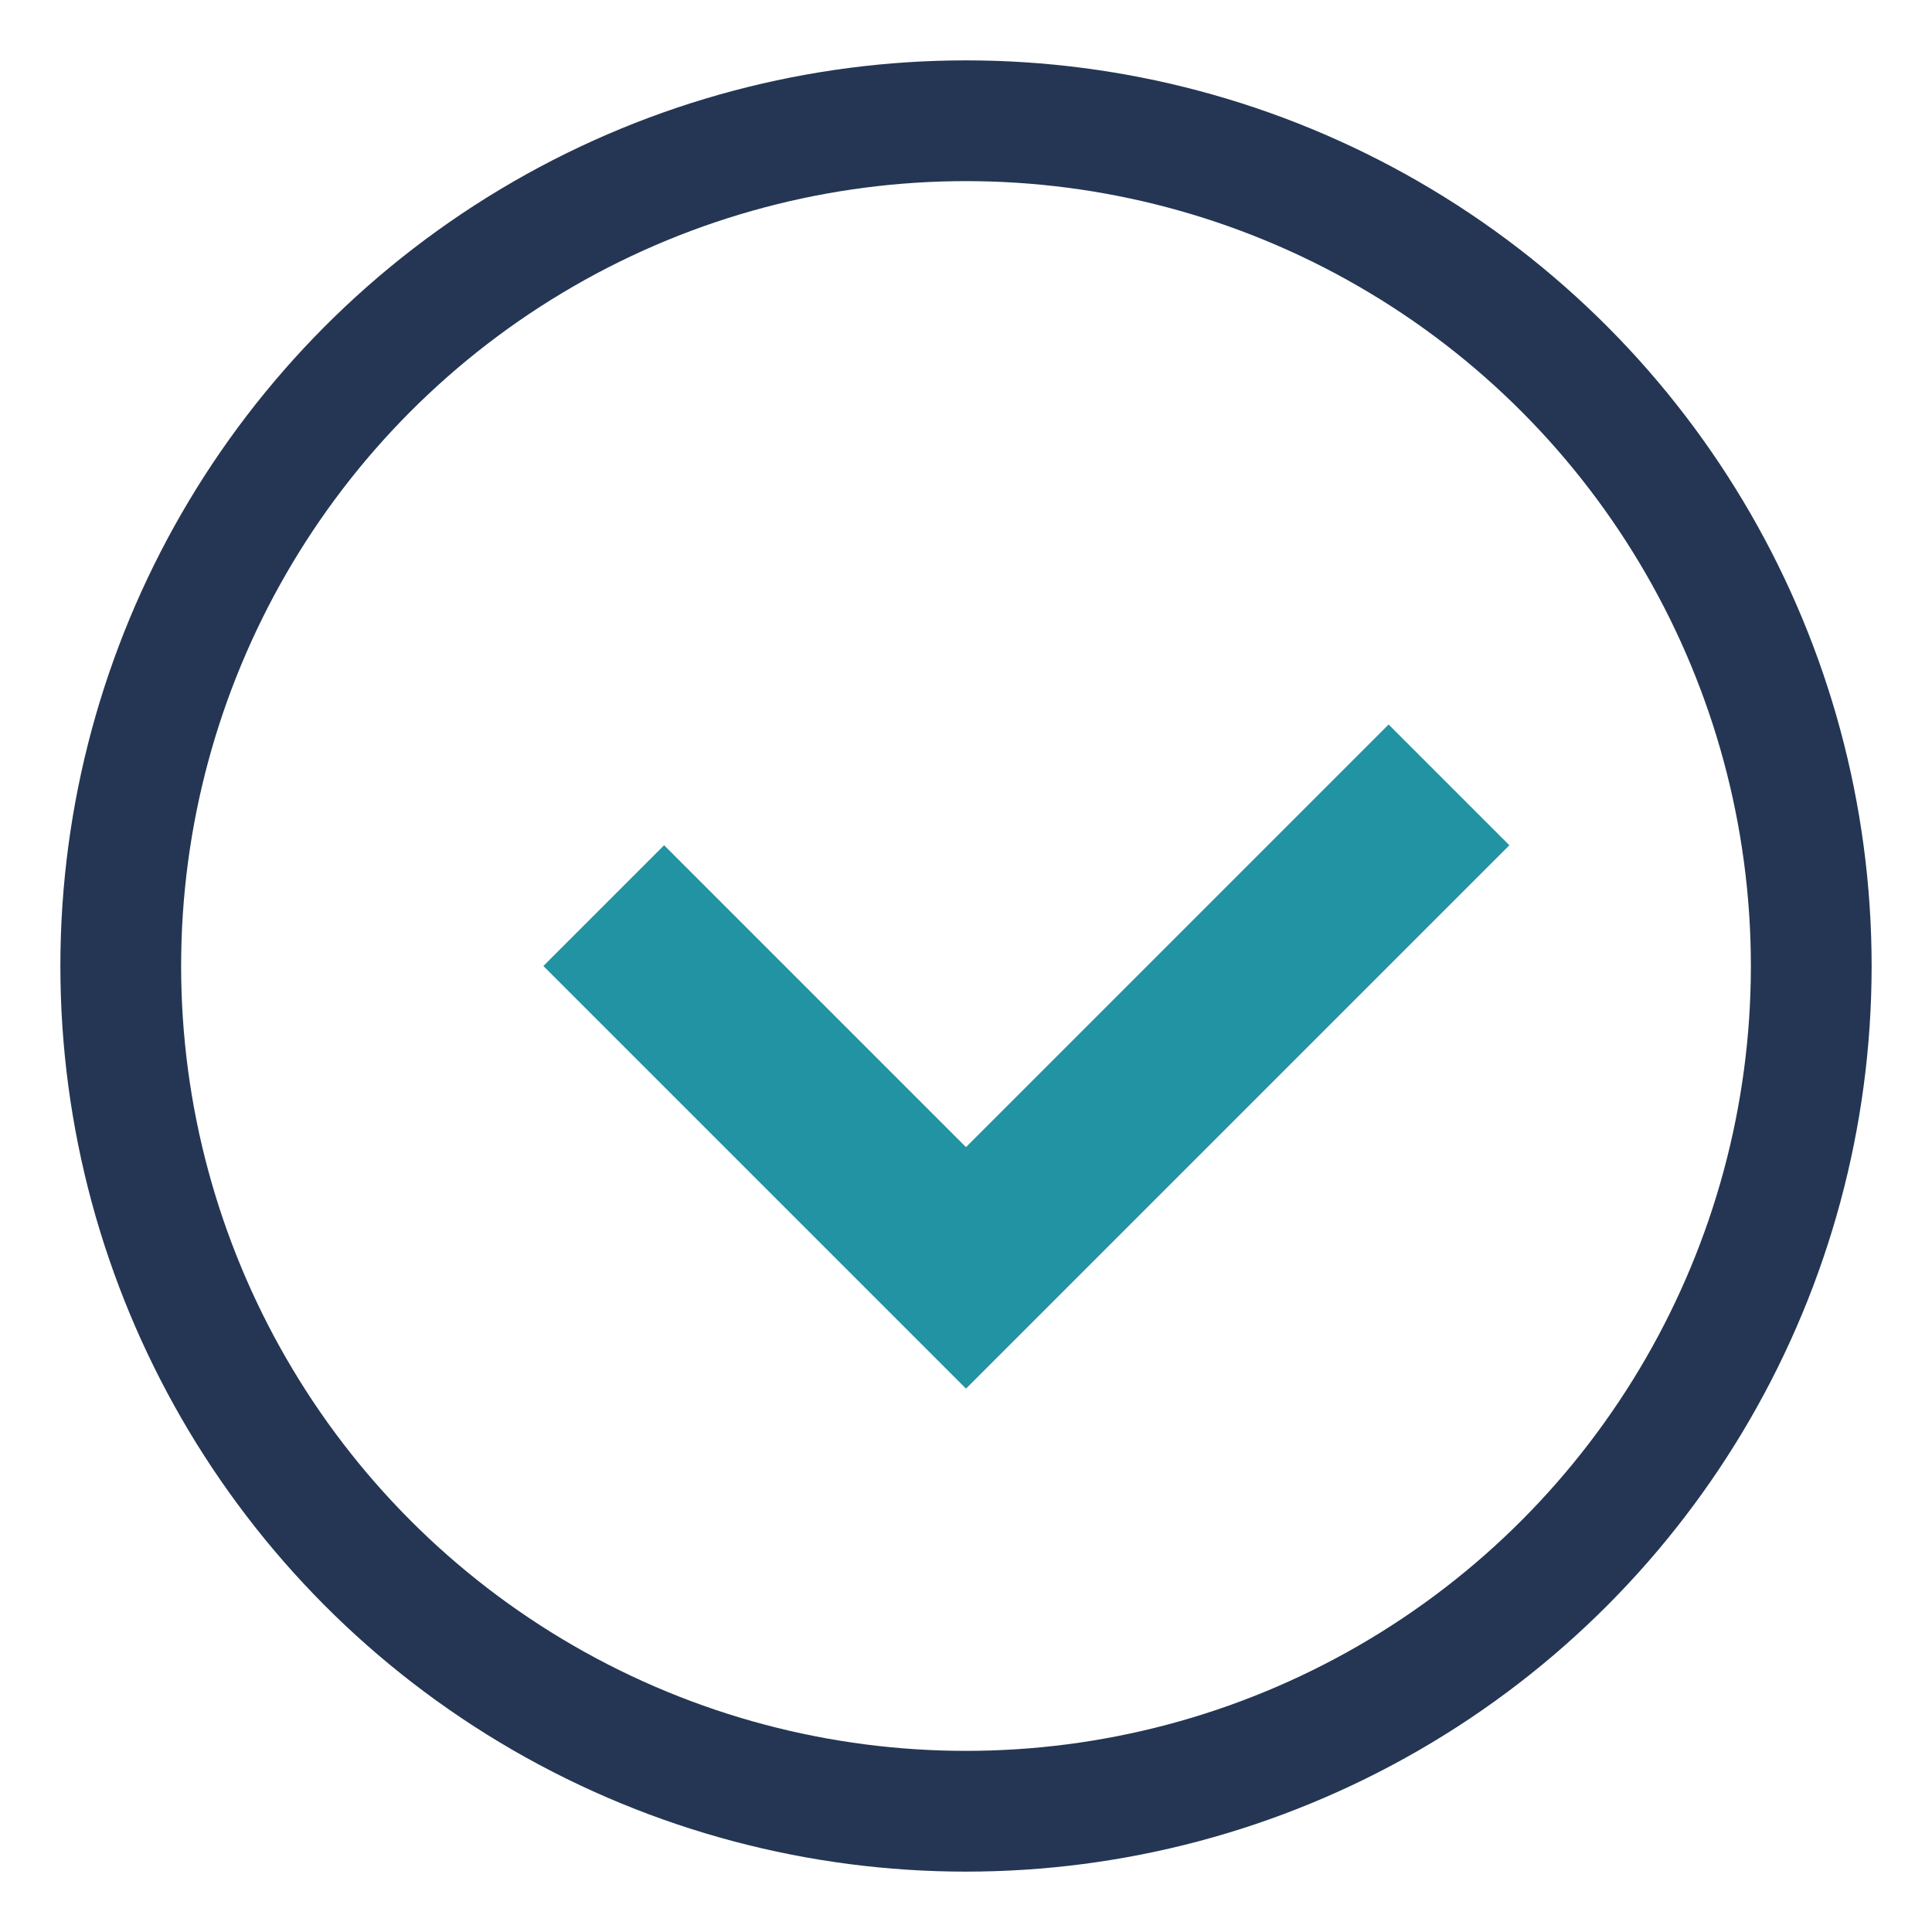
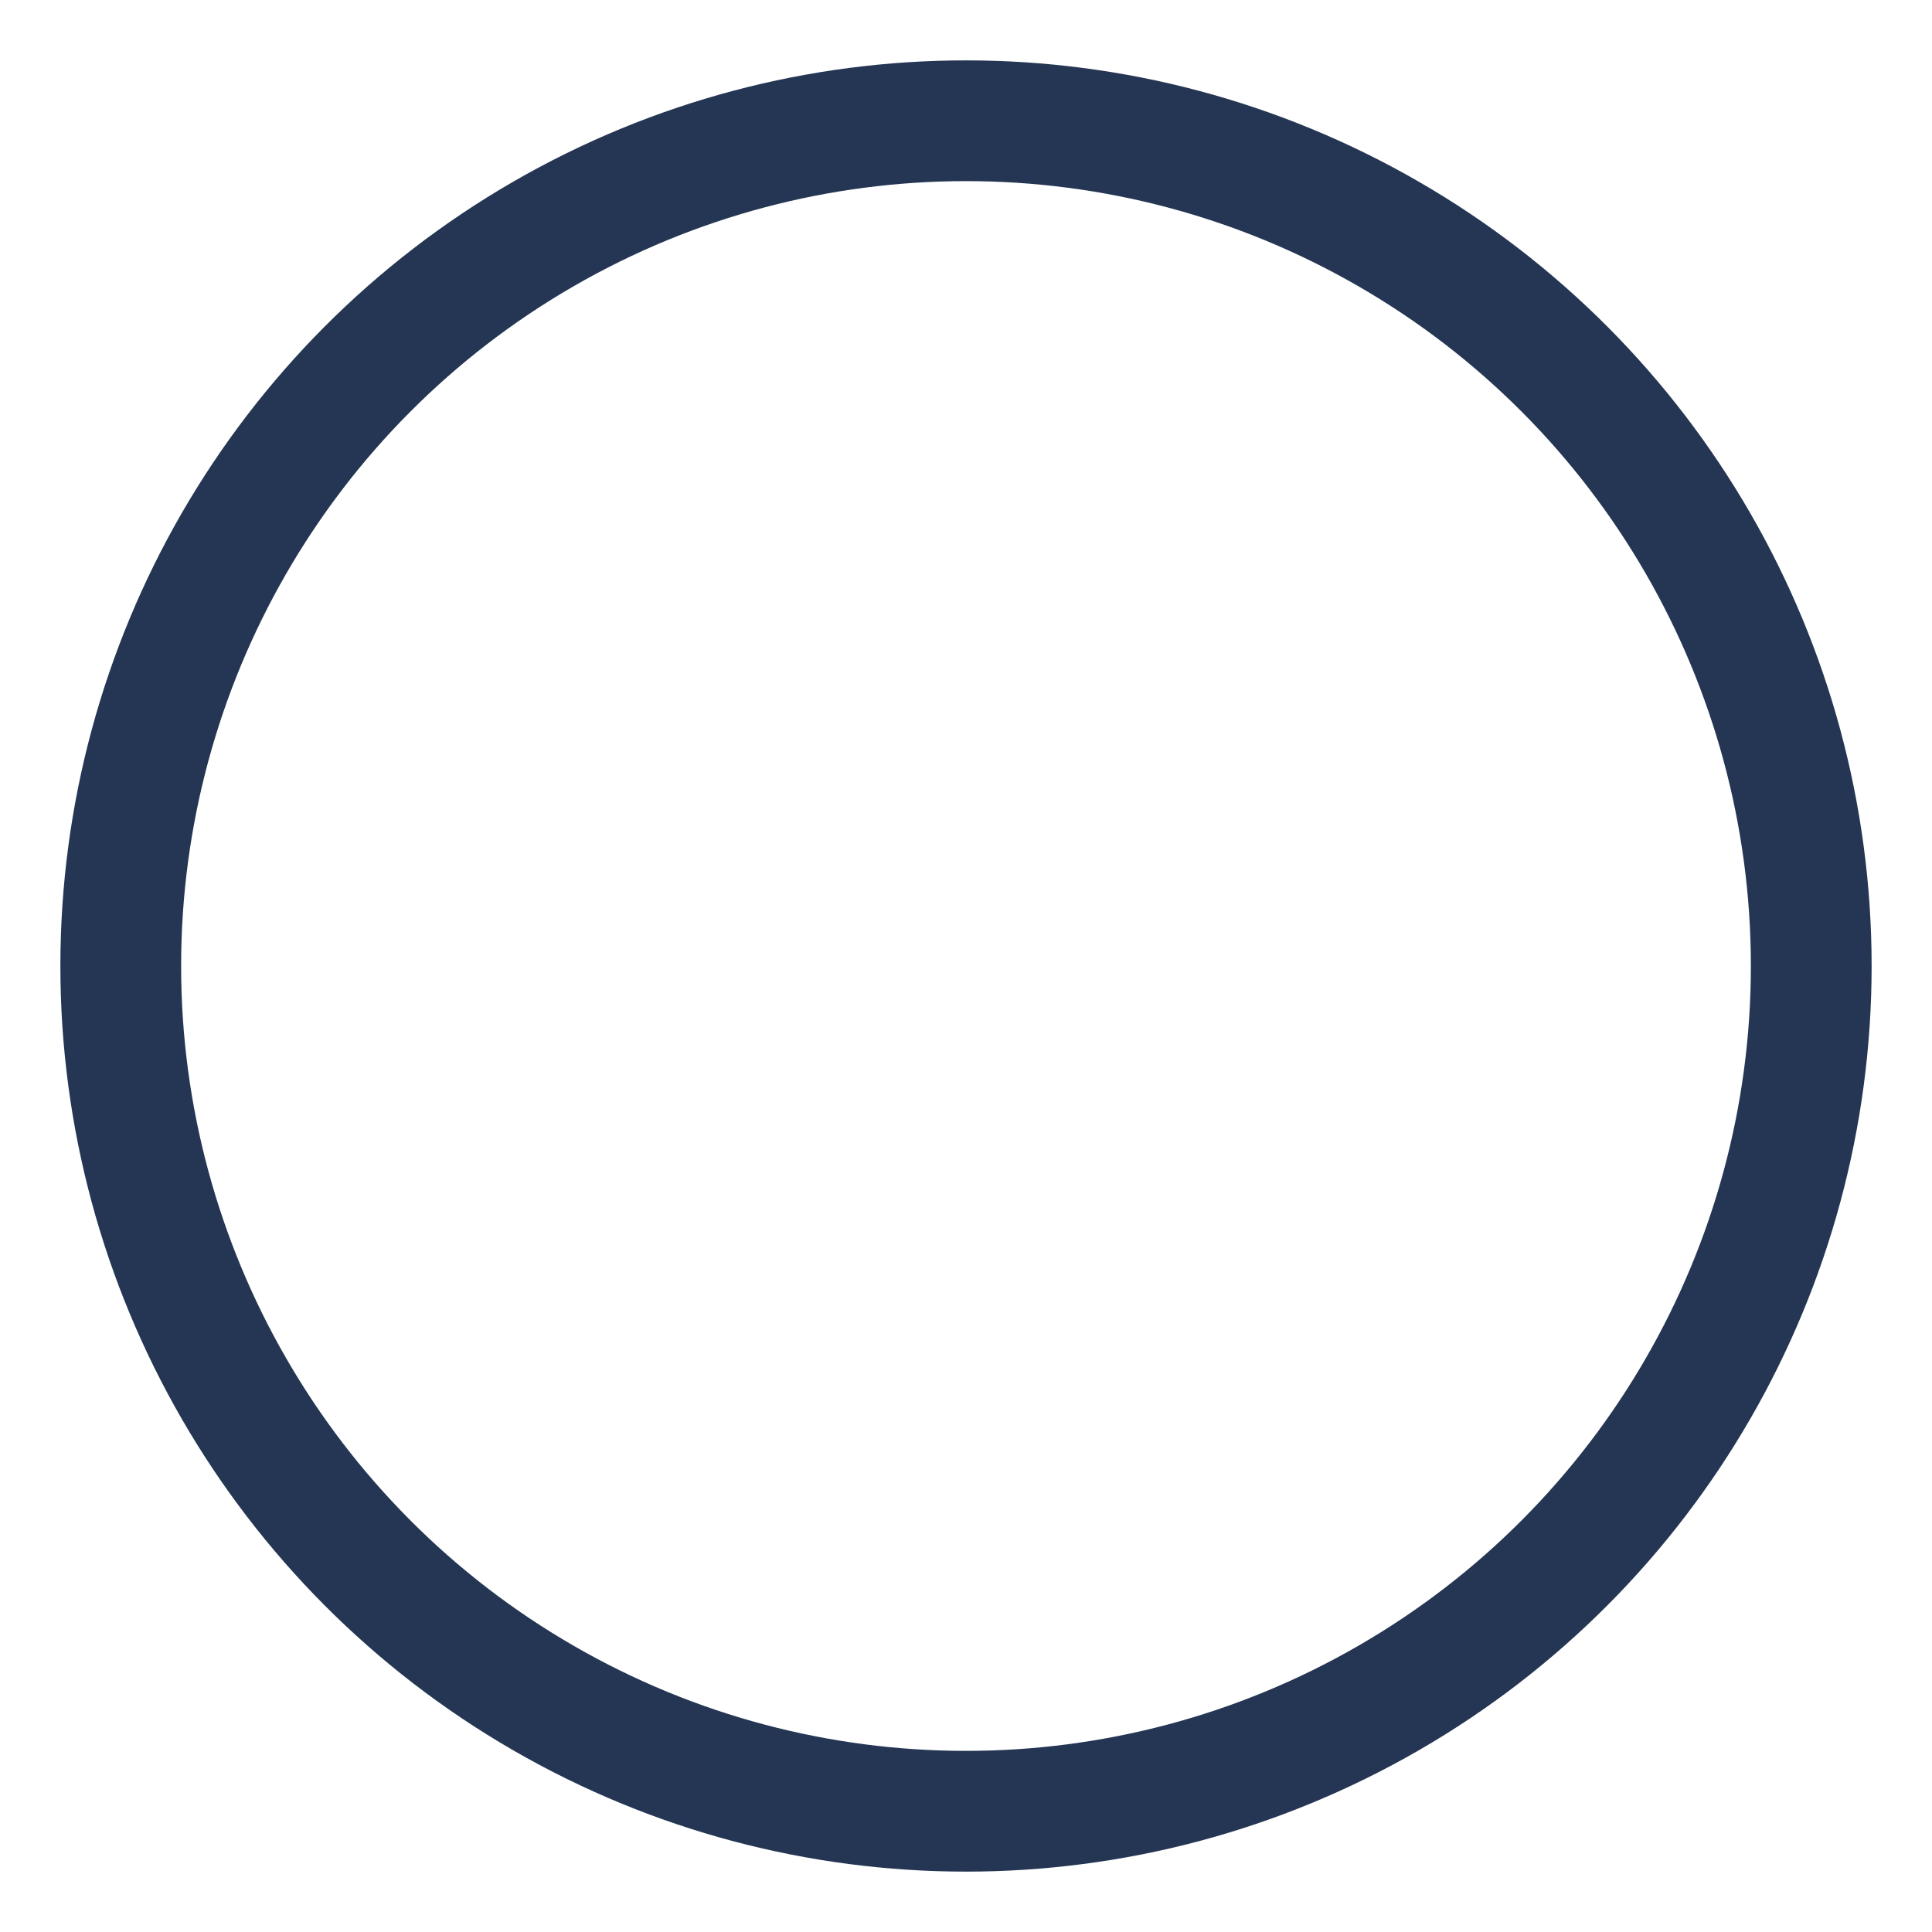
<svg xmlns="http://www.w3.org/2000/svg" width="32" height="32" viewBox="0 0 32 32">
-   <path d="M16 23l-7-7 2-2 5 5 7-7 2 2z" fill="#2293A3" />
  <circle cx="16" cy="16" r="14" fill="none" stroke="#243653" stroke-width="2" />
</svg>